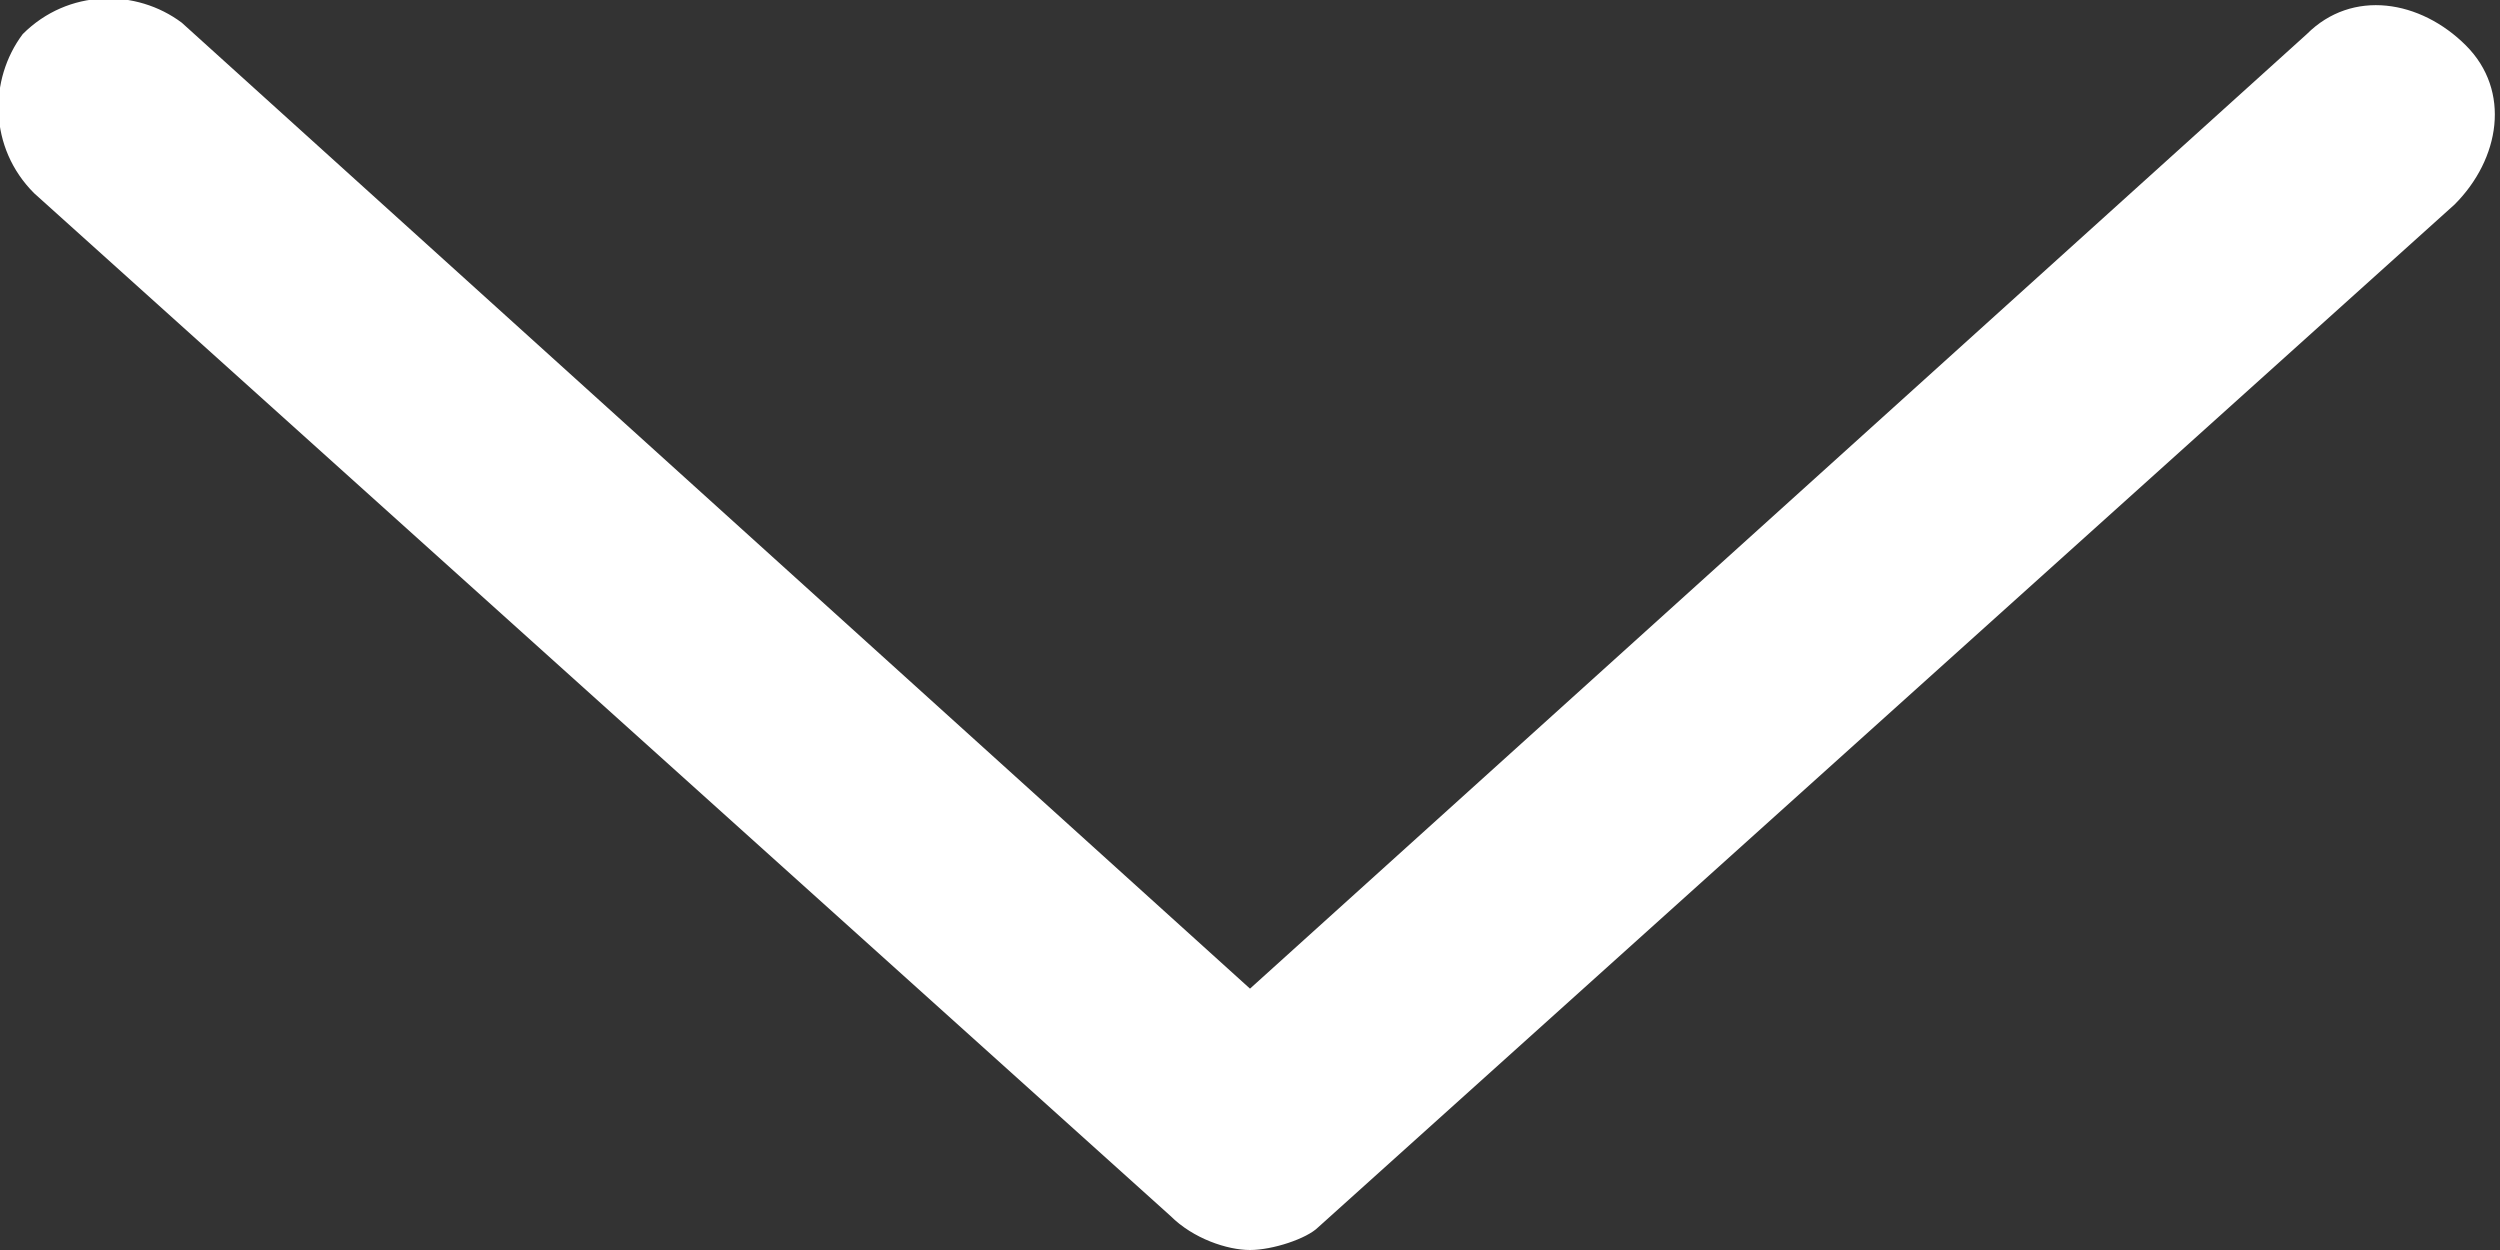
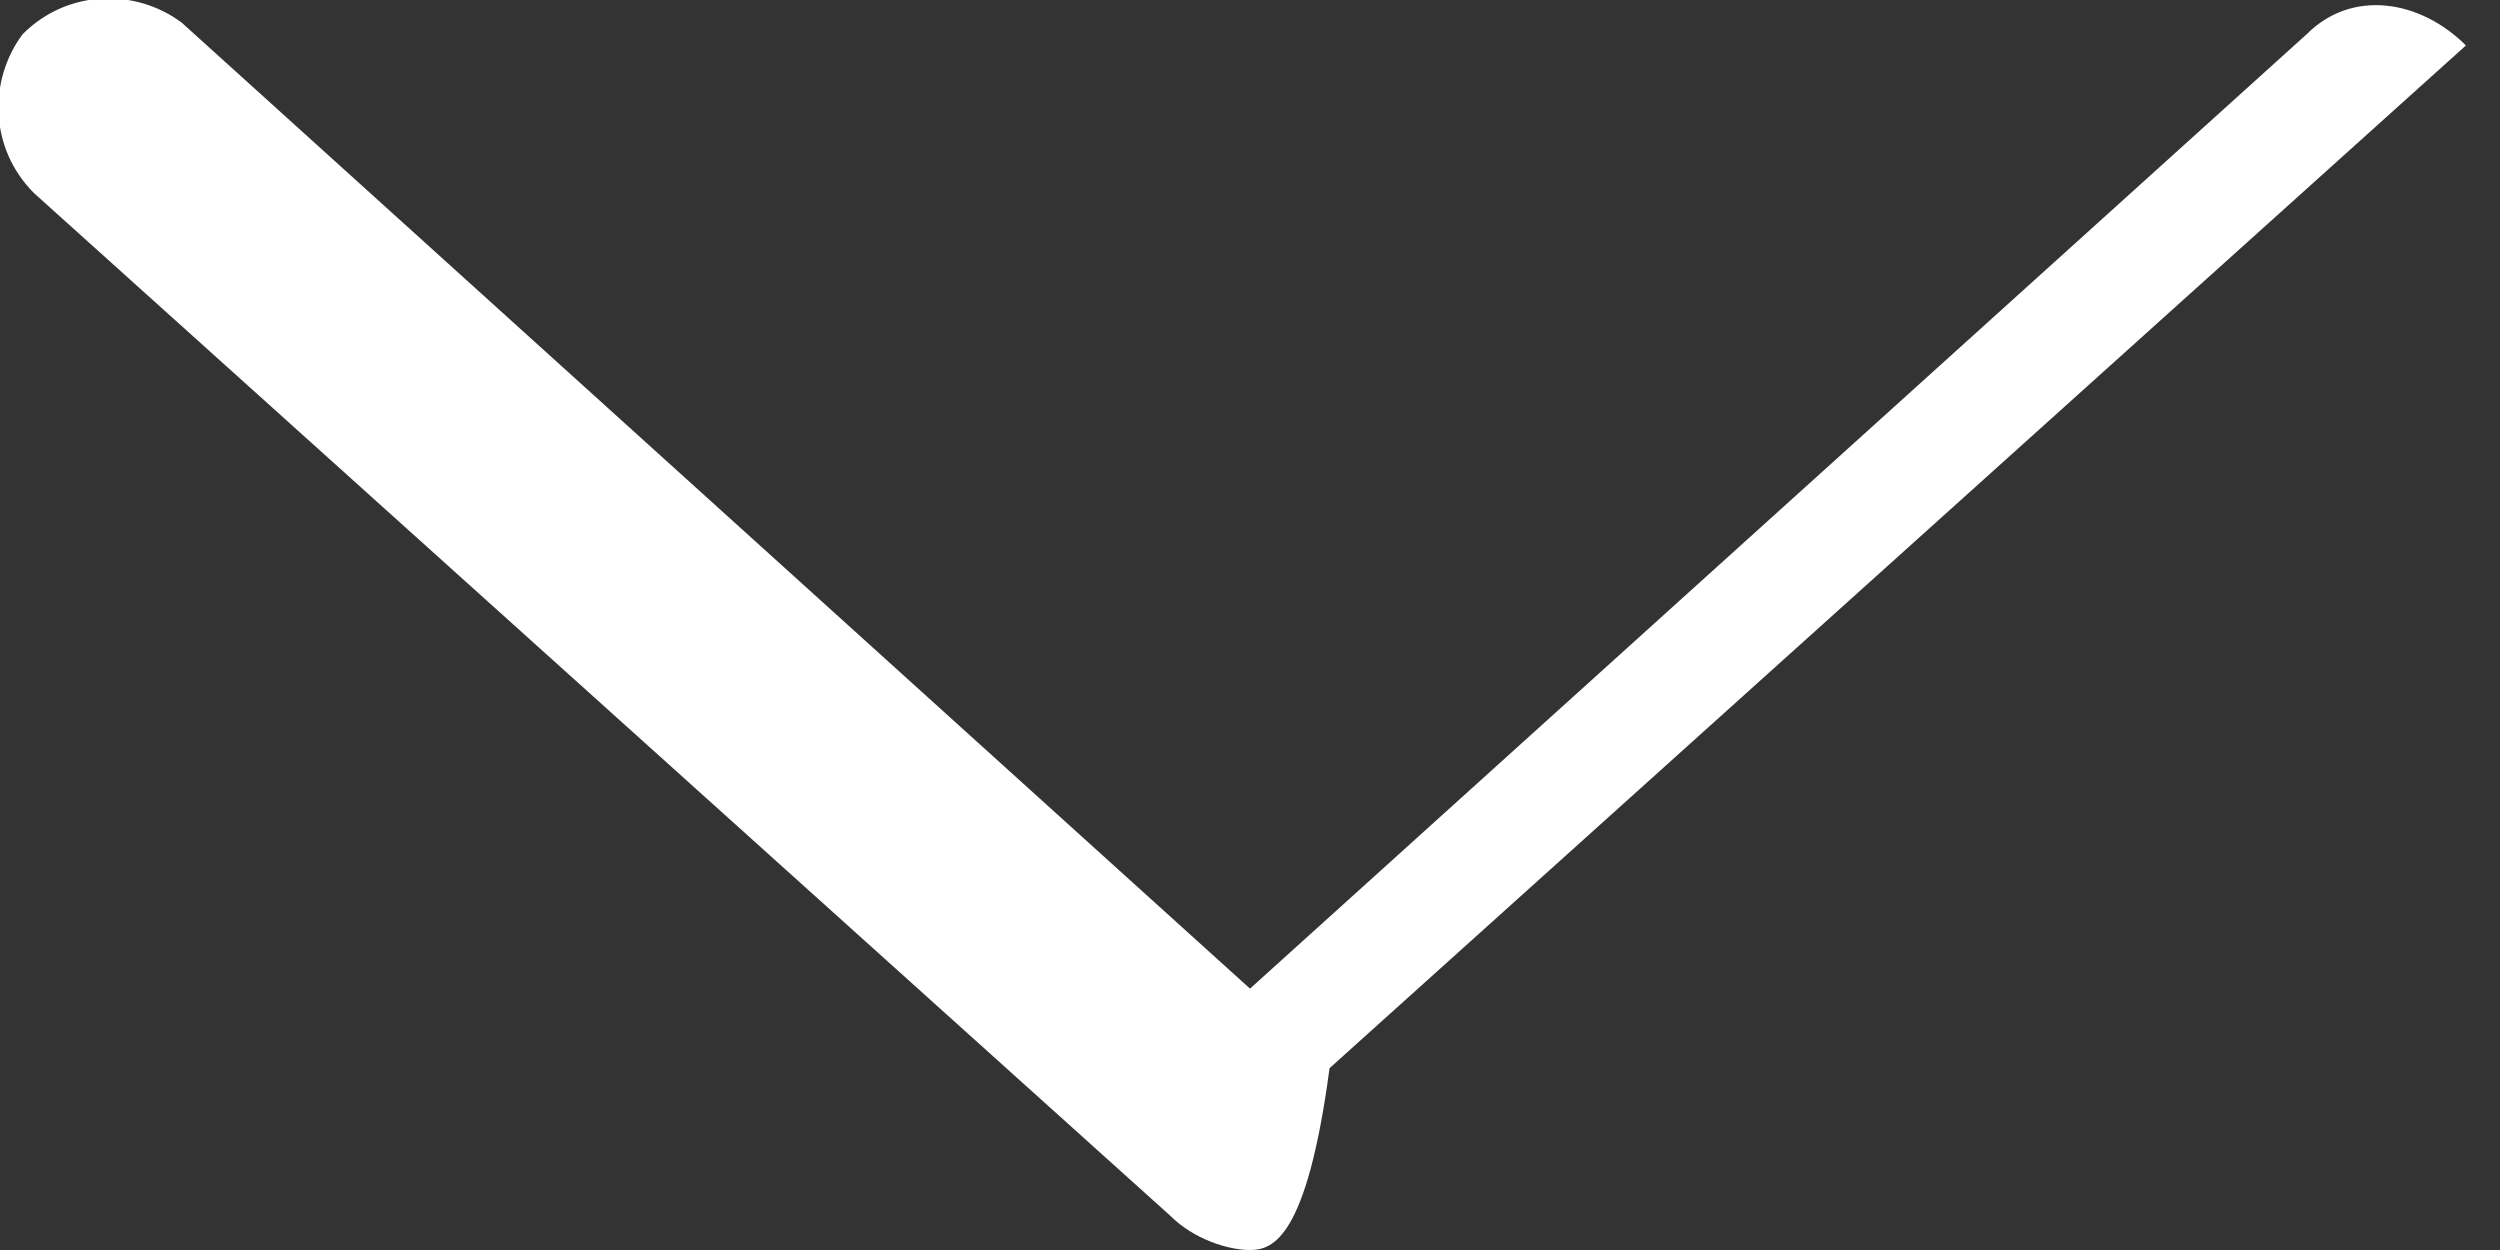
<svg xmlns="http://www.w3.org/2000/svg" version="1.1" id="Layer_1" x="0px" y="0px" viewBox="0 0 22 11" style="enable-background:new 0 0 22 11;" xml:space="preserve">
  <rect x="0" y="0" width="22" height="11" fill="#333333" stroke="none" />
  <style type="text/css">
	.st0{fill:#FFFFFF;}
</style>
  <g>
-     <path class="st0" d="M11,11c-0.2,0-0.5-0.1-0.7-0.3l-10-9c-0.4-0.4-0.4-1-0.1-1.4c0.4-0.4,1-0.4,1.4-0.1L11,8.7l9.3-8.4   c0.4-0.4,1-0.3,1.4,0.1c0.4,0.4,0.3,1-0.1,1.4l-10,9C11.5,10.9,11.2,11,11,11z" />
+     <path class="st0" d="M11,11c-0.2,0-0.5-0.1-0.7-0.3l-10-9c-0.4-0.4-0.4-1-0.1-1.4c0.4-0.4,1-0.4,1.4-0.1L11,8.7l9.3-8.4   c0.4-0.4,1-0.3,1.4,0.1l-10,9C11.5,10.9,11.2,11,11,11z" />
  </g>
</svg>